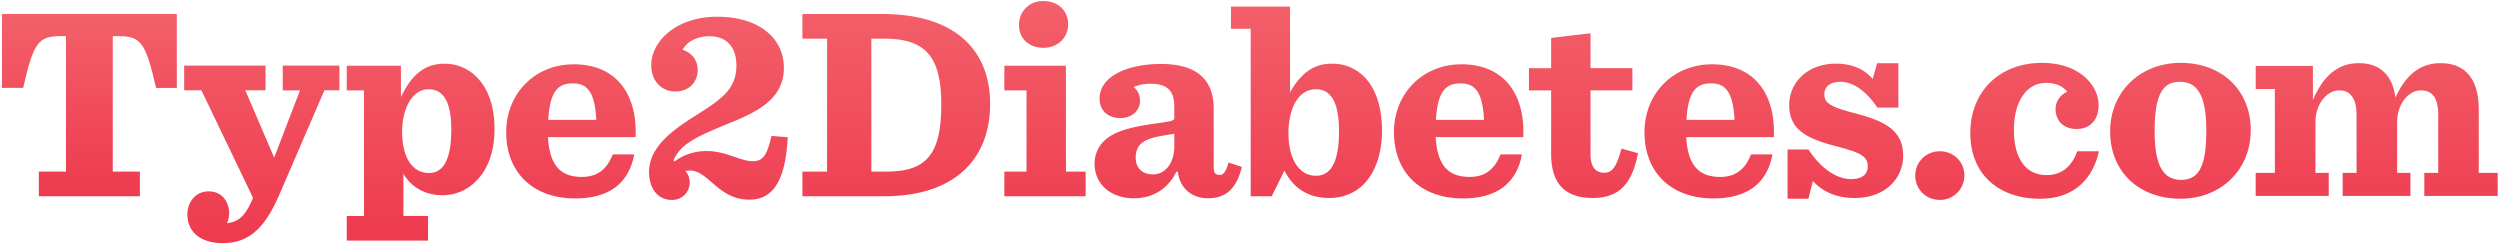
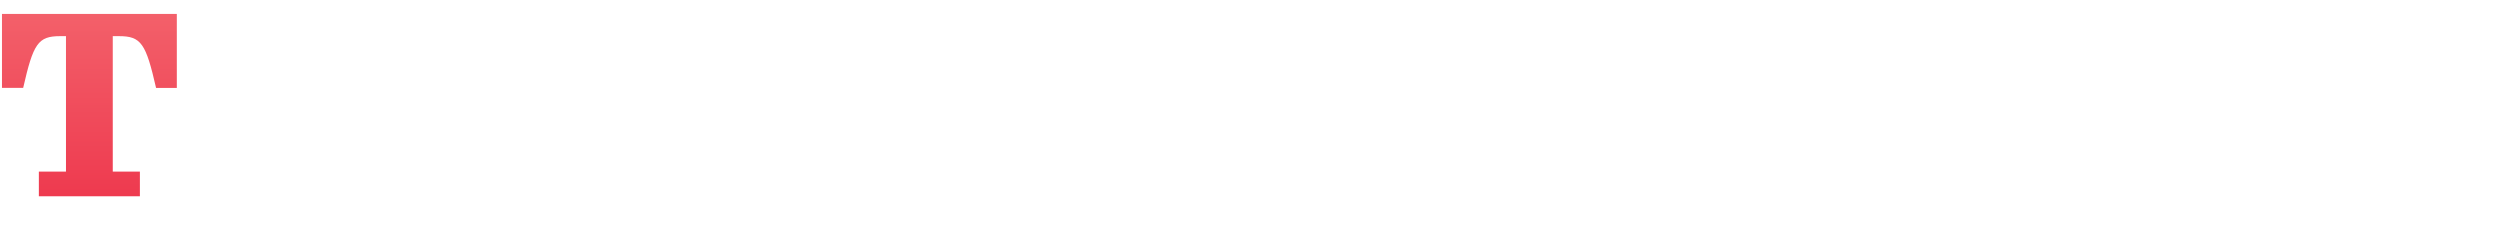
<svg xmlns="http://www.w3.org/2000/svg" width="507" height="50">
  <defs>
    <linearGradient x1="50%" y1="0%" x2="50%" y2="100%" id="a">
      <stop stop-color="#F3606A" offset="0%" />
      <stop stop-color="#EE3A4F" offset="100%" />
    </linearGradient>
  </defs>
  <g fill="none" fill-rule="evenodd">
    <path d="M.4 2.84v14.98h4.3c2.05-8.99 3-10.49 7.51-10.49h1.17V34.8h-5.5v5h20.49v-5h-5.5V7.33h1.26c4.51 0 5.46 1.5 7.52 10.5h4.21v-15H.4Z" fill="url(#a)" />
-     <path d="M57.34 13.33v5h3.5L55.6 31.96l-5.85-13.65h4.1v-5h-16.5v5h3.49l10.47 21.8c-1.61 3.9-3 4.87-5.29 5.15.28-.55.45-1.33.45-2.06 0-2.17-1.34-4.39-4.18-4.39-2.56 0-4.29 2.08-4.29 4.7 0 3.33 2.45 5.8 7.18 5.8 6.02 0 9.03-4.07 11.7-10.37l8.91-20.63h3.04v-5h-11.5Z" />
-     <path d="M57.34 13.33v5h3.5L55.6 31.96l-5.85-13.65h4.1v-5h-16.5v5h3.49l10.47 21.8c-1.61 3.9-3 4.87-5.29 5.15.28-.55.45-1.33.45-2.06 0-2.17-1.34-4.39-4.18-4.39-2.56 0-4.29 2.08-4.29 4.7 0 3.33 2.45 5.8 7.18 5.8 6.02 0 9.03-4.07 11.7-10.37l8.91-20.63h3.04v-5h-11.5ZM81.31 19.66v-6.33H70.32v5h3.5V43.8h-3.5v4.99h16.49v-5h-5v-8.54c1.5 2.5 4.12 4.34 7.97 4.34a9.45 9.45 0 0 0 6.85-2.95c2.34-2.34 3.66-5.96 3.66-10.52 0-4.4-1.2-8.08-3.6-10.47a9.03 9.03 0 0 0-6.57-2.73c-4.29 0-6.81 2.61-8.8 6.74m.23 7.07c0-4.8 2.12-8.63 5.35-8.63 3.12 0 4.62 2.73 4.62 8.13 0 5.73-1.4 8.85-4.51 8.85-3.73 0-5.46-3.67-5.46-8.35M102.66 26.83c0 8.02 5.3 13.41 13.98 13.41 7.3 0 10.97-3.44 11.98-8.93h-4.35c-1.17 3-3.12 4.57-6.24 4.57-4.12 0-6.57-2.07-6.9-8.07h17.76c.4-8.49-3.73-14.77-12.53-14.77-7.85 0-13.7 5.88-13.7 13.79m13.54-9.92c3 0 4.45 1.91 4.73 7.4h-9.74c.33-5.99 2.11-7.4 5-7.4M132.07 13.25c0 3.06 2.01 5.3 4.85 5.3 2.95 0 4.57-2.01 4.57-4.35 0-1.95-1.12-3.46-3.07-4.12 1-1.73 3.01-2.73 5.46-2.73 3.45 0 5.46 2.17 5.46 5.9 0 4.8-2.9 6.8-8.19 10.14-4.4 2.78-9.52 6.23-9.52 11.52 0 3.4 1.84 5.63 4.57 5.63a3.51 3.51 0 0 0 3.67-3.56c0-1.12-.5-1.95-.89-2.29.22-.05.67-.1 1-.1 3.68 0 5.68 5.9 11.98 5.9 4.5 0 7.3-3.3 7.8-12.65l-3.3-.28c-.88 3.8-1.66 5.13-3.78 5.13-2.62 0-5.4-2.06-9.35-2.06-2.68 0-4.8.83-6.52 2.11l-.22-.22c1.44-3.5 5.23-5.01 10.86-7.35 5.95-2.4 11.52-4.96 11.52-11.42 0-5.85-4.84-10.36-13.53-10.36-8.13 0-13.37 4.85-13.37 9.86M162.73 2.84v5h5V34.8h-5v5h16.52c14.76 0 21.55-7.9 21.55-18.7 0-10.86-7.01-18.26-21.88-18.26h-16.2Zm13.98 5h2.65c8.3 0 11.53 3.62 11.53 13.31 0 10.25-3.06 13.65-11.14 13.65h-3.04V7.83ZM206.66 5.06c0 2.73 1.95 4.63 4.96 4.63 2.95 0 5-2.06 5-4.8 0-2.67-2-4.67-5-4.67a4.74 4.74 0 0 0-4.96 4.84Zm-2.98 8.27v5h4.5V34.8h-4.5v5h16.49v-5h-4V13.33h-12.49ZM222.99 20.04c0 2.07 1.4 3.9 4.24 3.9 2.28 0 3.96-1.5 3.96-3.45 0-1.28-.48-2.23-1.31-2.84a8.95 8.95 0 0 1 3.39-.67c3.23 0 4.88 1.23 4.88 4.57v2.28c0 .67-.37.73-3.44 1.17-6.4.84-9.17 1.95-10.9 3.68a6.35 6.35 0 0 0-1.83 4.5c0 4.24 3.34 7.03 7.96 7.03 3.84 0 6.96-1.9 8.63-5.4h.28c.45 3.5 2.96 5.4 6.14 5.4 3.73 0 5.8-2.06 6.86-6.35l-2.71-.9c-.5 1.9-1.07 2.51-1.69 2.51-.89 0-1.31-.28-1.31-1.56V22.05c0-5.4-2.86-9.08-10.71-9.08-6.4 0-12.44 2.29-12.44 7.07m7.33 11.98c0-2.5 1.27-3.79 5.23-4.46 1.4-.27 2.1-.33 2.6-.44v2.56c0 3.34-1.8 5.68-4.3 5.68-2.46 0-3.53-1.56-3.53-3.34M249.64 1.34v4.5h4V39.8h4.27l2.56-5.2c1.72 3.29 4.5 5.55 9.13 5.55 2.78 0 5.17-1 6.95-2.78 2.34-2.34 3.72-6.19 3.72-10.86 0-4.63-1.2-8.53-3.59-10.92a8.97 8.97 0 0 0-6.67-2.67c-3.95 0-6.39 2.34-8.39 5.79V1.34h-11.98Zm11.66 25.67c0-5.02 2-8.91 5.57-8.91 3.23 0 4.68 2.95 4.68 8.52 0 5.9-1.45 9.02-4.68 9.02-3.5 0-5.57-3.51-5.57-8.63ZM282.7 26.83c0 8.02 5.28 13.41 13.97 13.41 7.3 0 10.97-3.44 11.98-8.93h-4.35c-1.17 3-3.12 4.57-6.24 4.57-4.12 0-6.57-2.07-6.9-8.07h17.76c.4-8.49-3.73-14.77-12.53-14.77-7.85 0-13.7 5.88-13.7 13.79m13.54-9.92c3 0 4.45 1.91 4.73 7.4h-9.75c.34-5.99 2.12-7.4 5.02-7.4M314.57 7.68v6.15h-4.5v4.5h4.5v12.9c0 5.97 2.77 8.92 8.45 8.92 5.23 0 7.95-2.73 9.17-9.08l-3.35-.94c-1 3.62-1.82 4.9-3.49 4.9-1.9 0-2.79-1.34-2.79-3.74V18.32h8.49v-4.5h-8.49V6.75l-8 .94ZM333.5 26.83c0 8.02 5.29 13.41 13.98 13.41 7.29 0 10.97-3.44 11.97-8.93h-4.35c-1.17 3-3.11 4.57-6.23 4.57-4.12 0-6.57-2.07-6.9-8.07h-.01 17.77c.39-8.49-3.73-14.77-12.53-14.77-7.86 0-13.7 5.88-13.7 13.79m13.53-9.92c3 0 4.45 1.91 4.73 7.4h-9.74c.33-5.99 2.11-7.4 5-7.4M380.67 12.83l-.89 3.21c-1.61-1.95-4.06-3.13-7.46-3.13-5.8 0-9.47 3.84-9.47 8.4 0 4.68 3.06 6.67 9.3 8.29 5.18 1.33 6.63 2.09 6.63 4.1 0 1.6-1.06 2.62-3.4 2.62-3.17 0-6.35-2.51-8.63-6.01h-4.23v9.99h4.23l.9-3.61c1.66 1.89 4.39 3.46 8.46 3.46 6.34 0 9.85-4.07 9.85-8.58 0-5.18-3.84-7.03-9.52-8.53-4.96-1.28-6.46-2.02-6.46-3.92 0-1.5 1.11-2.53 3.28-2.53 2.79 0 5.46 2.23 7.47 5.23h4.26v-9h-4.32ZM388.42 35.64c0 2.73 2.17 4.9 4.96 4.9a4.94 4.94 0 0 0 5-4.96c0-2.73-2.16-4.9-4.95-4.9a4.9 4.9 0 0 0-5.01 4.96M413.83 40.3c6.65 0 10.6-3.94 11.83-9.63h-4.4c-1.06 3.04-3.15 4.84-6.19 4.84-4.4 0-6.65-3.6-6.65-9.12 0-6.09 2.76-9.58 6.48-9.58 2.2 0 3.55.79 4.34 1.8a3.8 3.8 0 0 0-2.37 3.55c0 2.14 1.47 4 4.23 4 2.93 0 4.5-2.03 4.5-4.84 0-4-3.88-8.57-11.49-8.57-8.56 0-14.53 5.75-14.53 14.26 0 7.94 5.3 13.3 14.25 13.3ZM442.2 40.3c-8.4 0-14.26-5.46-14.26-13.63 0-8.11 6.14-13.92 14.31-13.92 8.34 0 14.2 5.53 14.2 13.64 0 8.17-6.14 13.91-14.25 13.91Zm.17-3.83c3.6 0 5.07-2.87 5.07-9.97 0-7.1-1.75-9.91-5.41-9.91-3.55 0-5.07 2.87-5.07 9.97 0 7.15 1.8 9.91 5.4 9.91ZM485.8 19.8c-.57-4.34-2.94-6.99-7.44-6.99-4.57 0-7.44 3.04-9.3 7.5v-6.94h-11.6v4.68h3.88v17.01h-3.89v4.68h14.82v-4.68h-2.7v-10.3c0-3.78 2.42-6.43 4.79-6.43 1.01 0 1.8.28 2.3.85.85.84 1.25 2.25 1.25 4.05v11.83h-2.82v4.68h13.75v-4.68h-2.7v-10.3c0-3.78 2.41-6.43 4.78-6.43 1.07 0 1.8.28 2.37.85.84.84 1.18 2.25 1.18 4.05v11.83h-2.82v4.68h14.88v-4.68h-3.84V22.11c0-5.47-2.25-9.3-7.77-9.3-4.4 0-7.21 2.76-9.13 6.99Z" fill="url(#a)" />
  </g>
</svg>